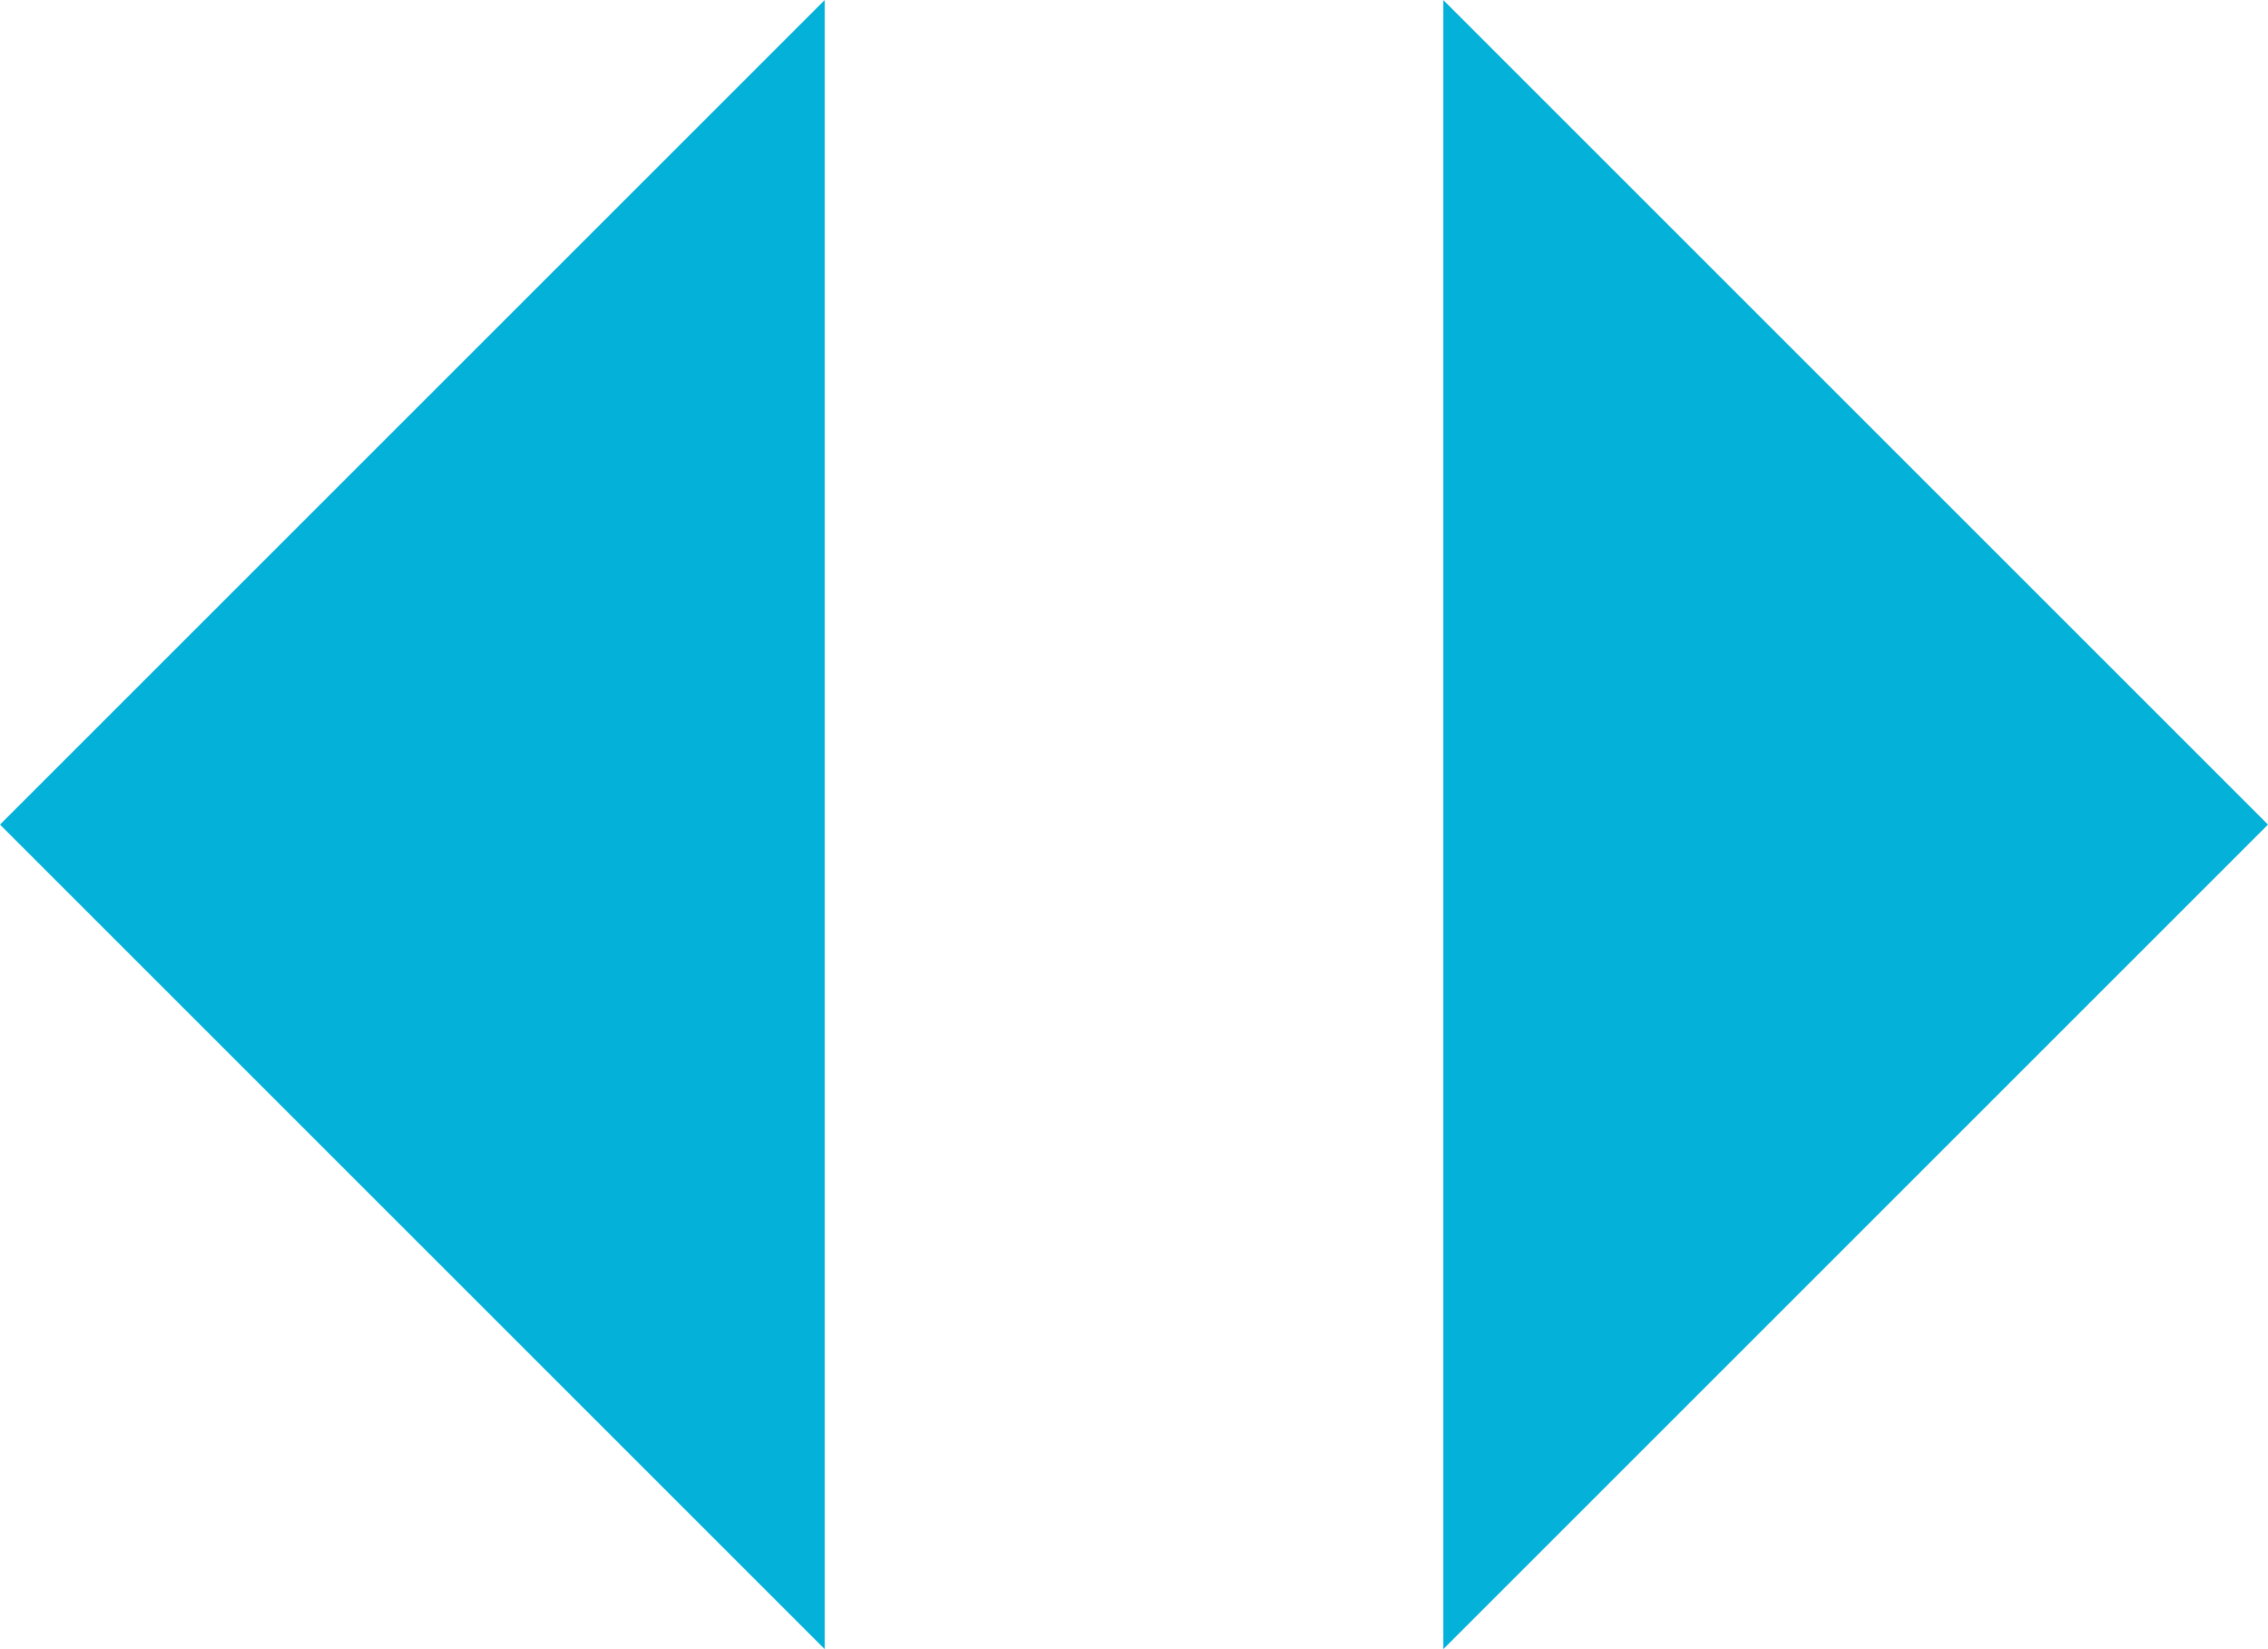
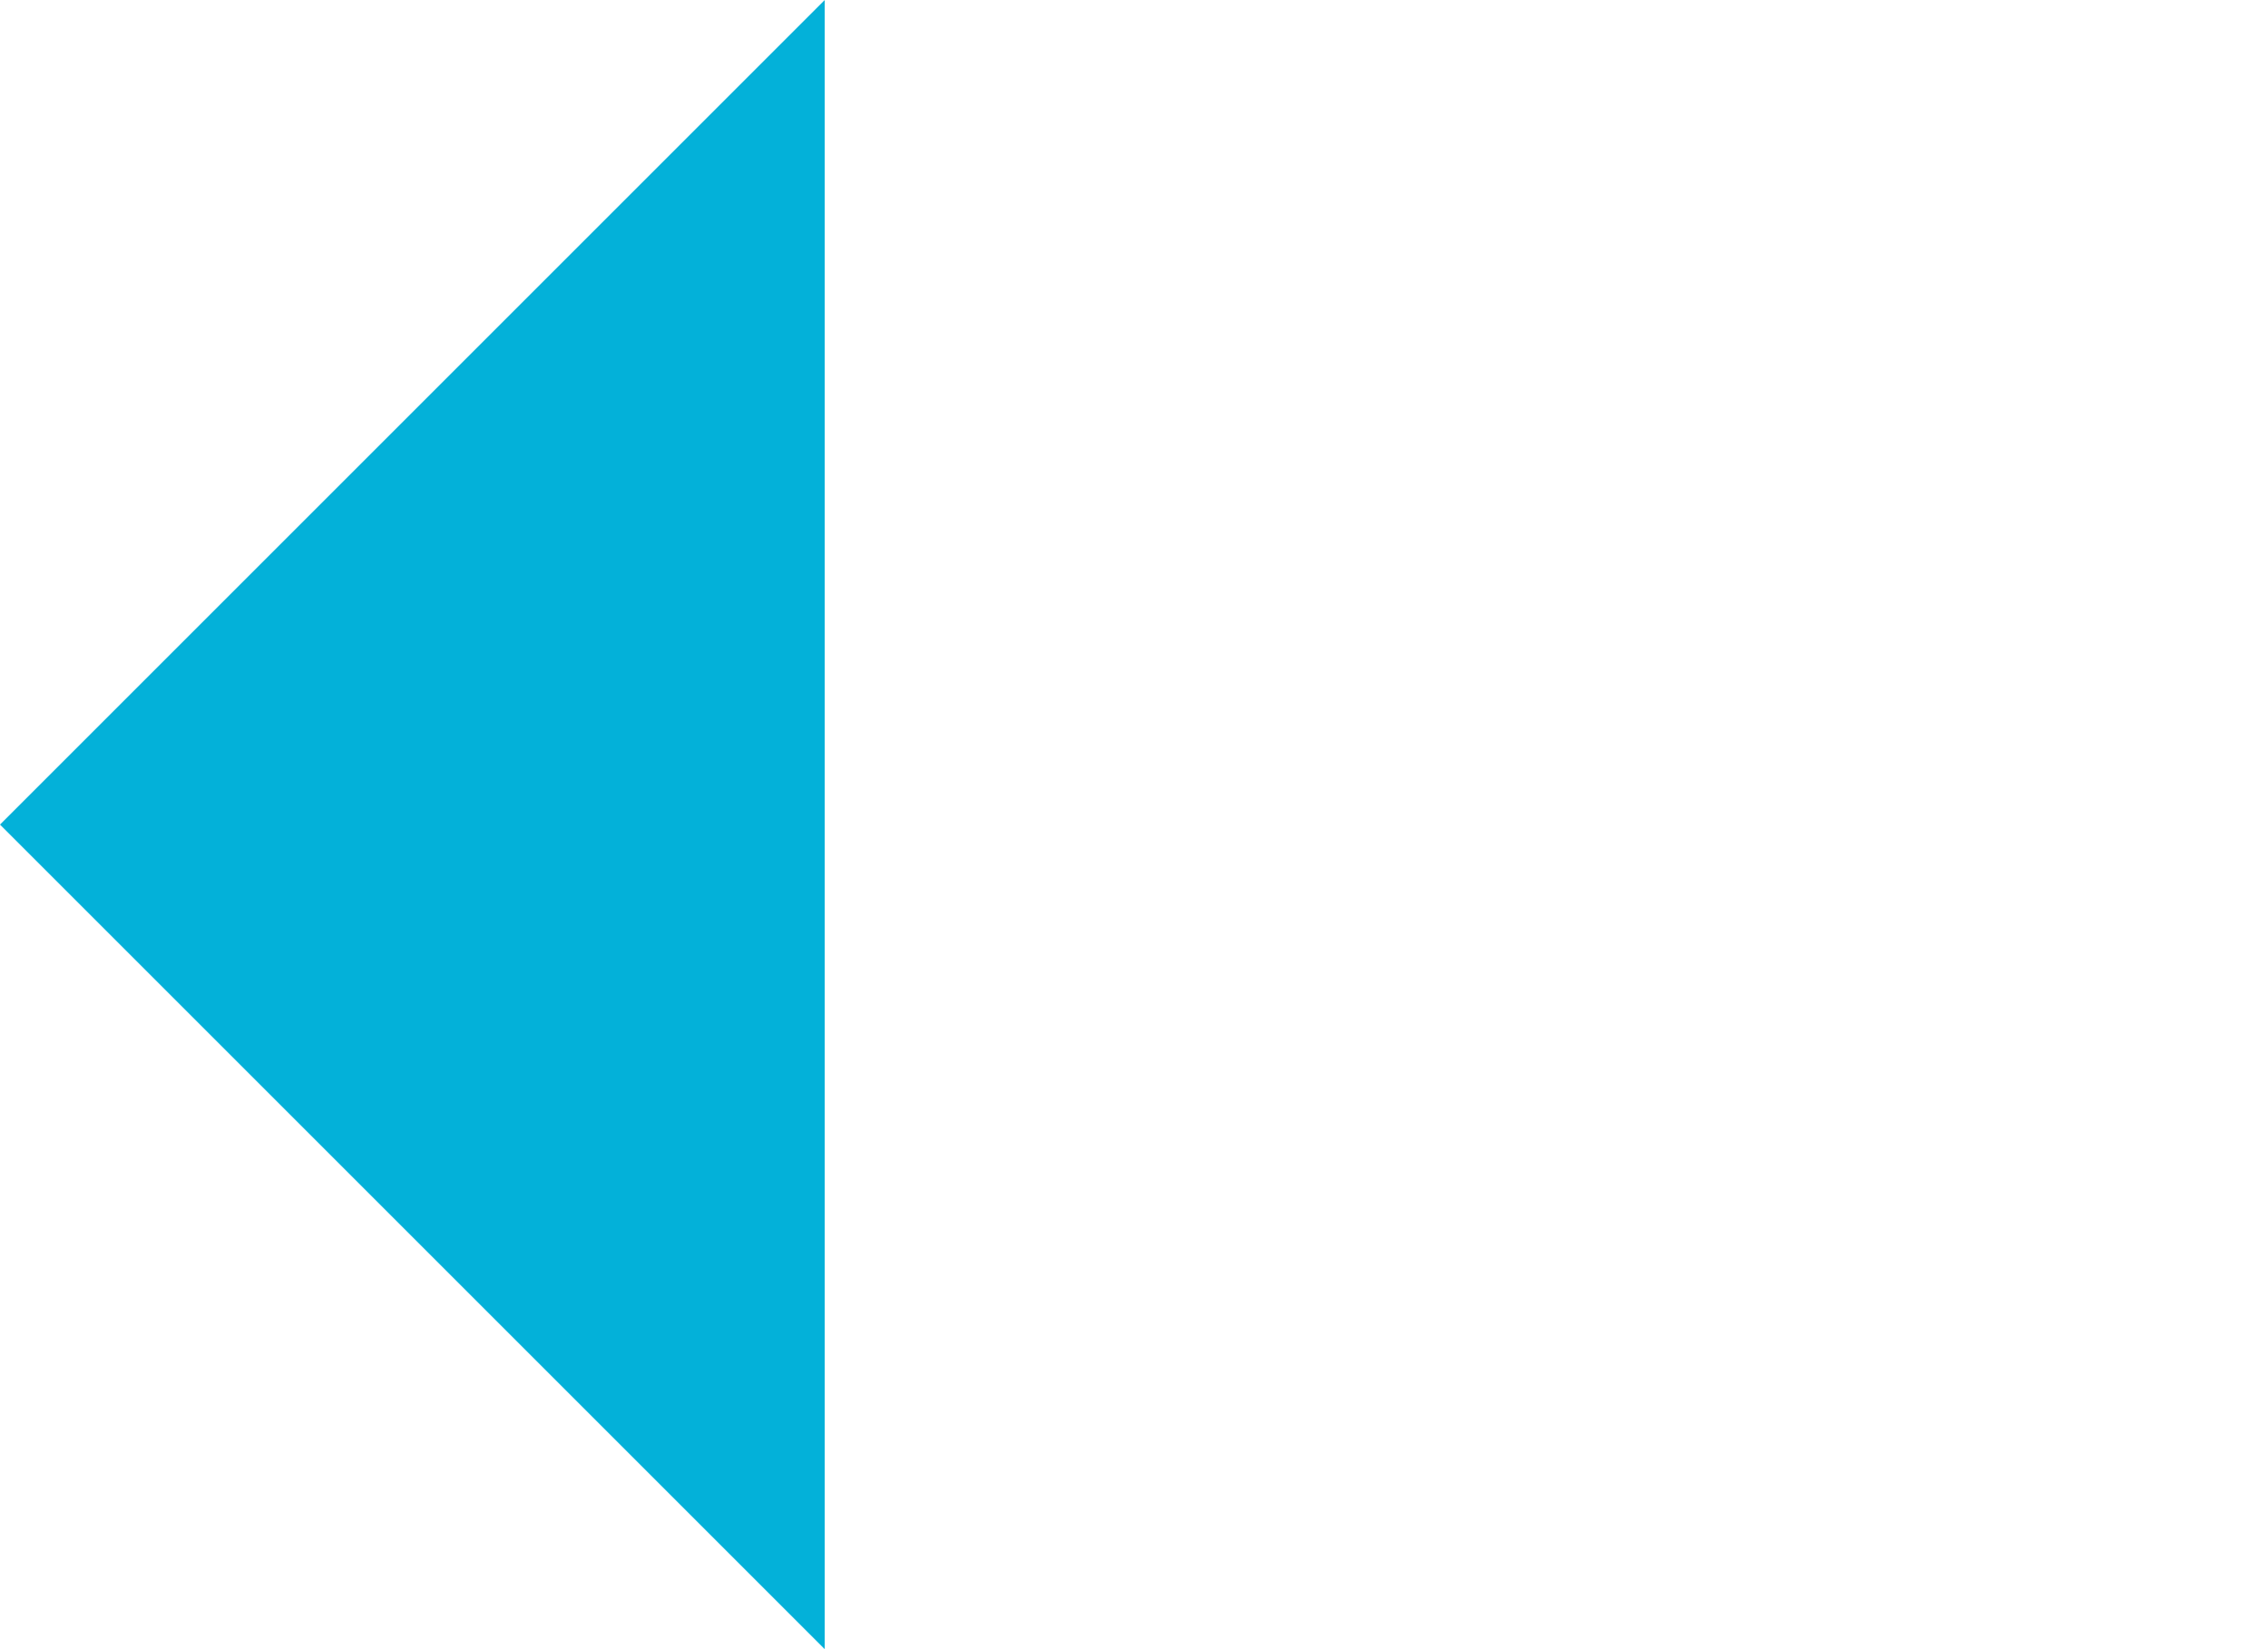
<svg xmlns="http://www.w3.org/2000/svg" height="16" viewBox="0 0 22 16" width="22">
  <g fill="#03b1d9" fill-rule="evenodd">
    <path d="m4 4 8 8h-16z" transform="matrix(0 -1 1 0 -4 12)" />
-     <path d="m18 4 8 8h-16z" transform="matrix(0 1 -1 0 26 -10)" />
  </g>
</svg>